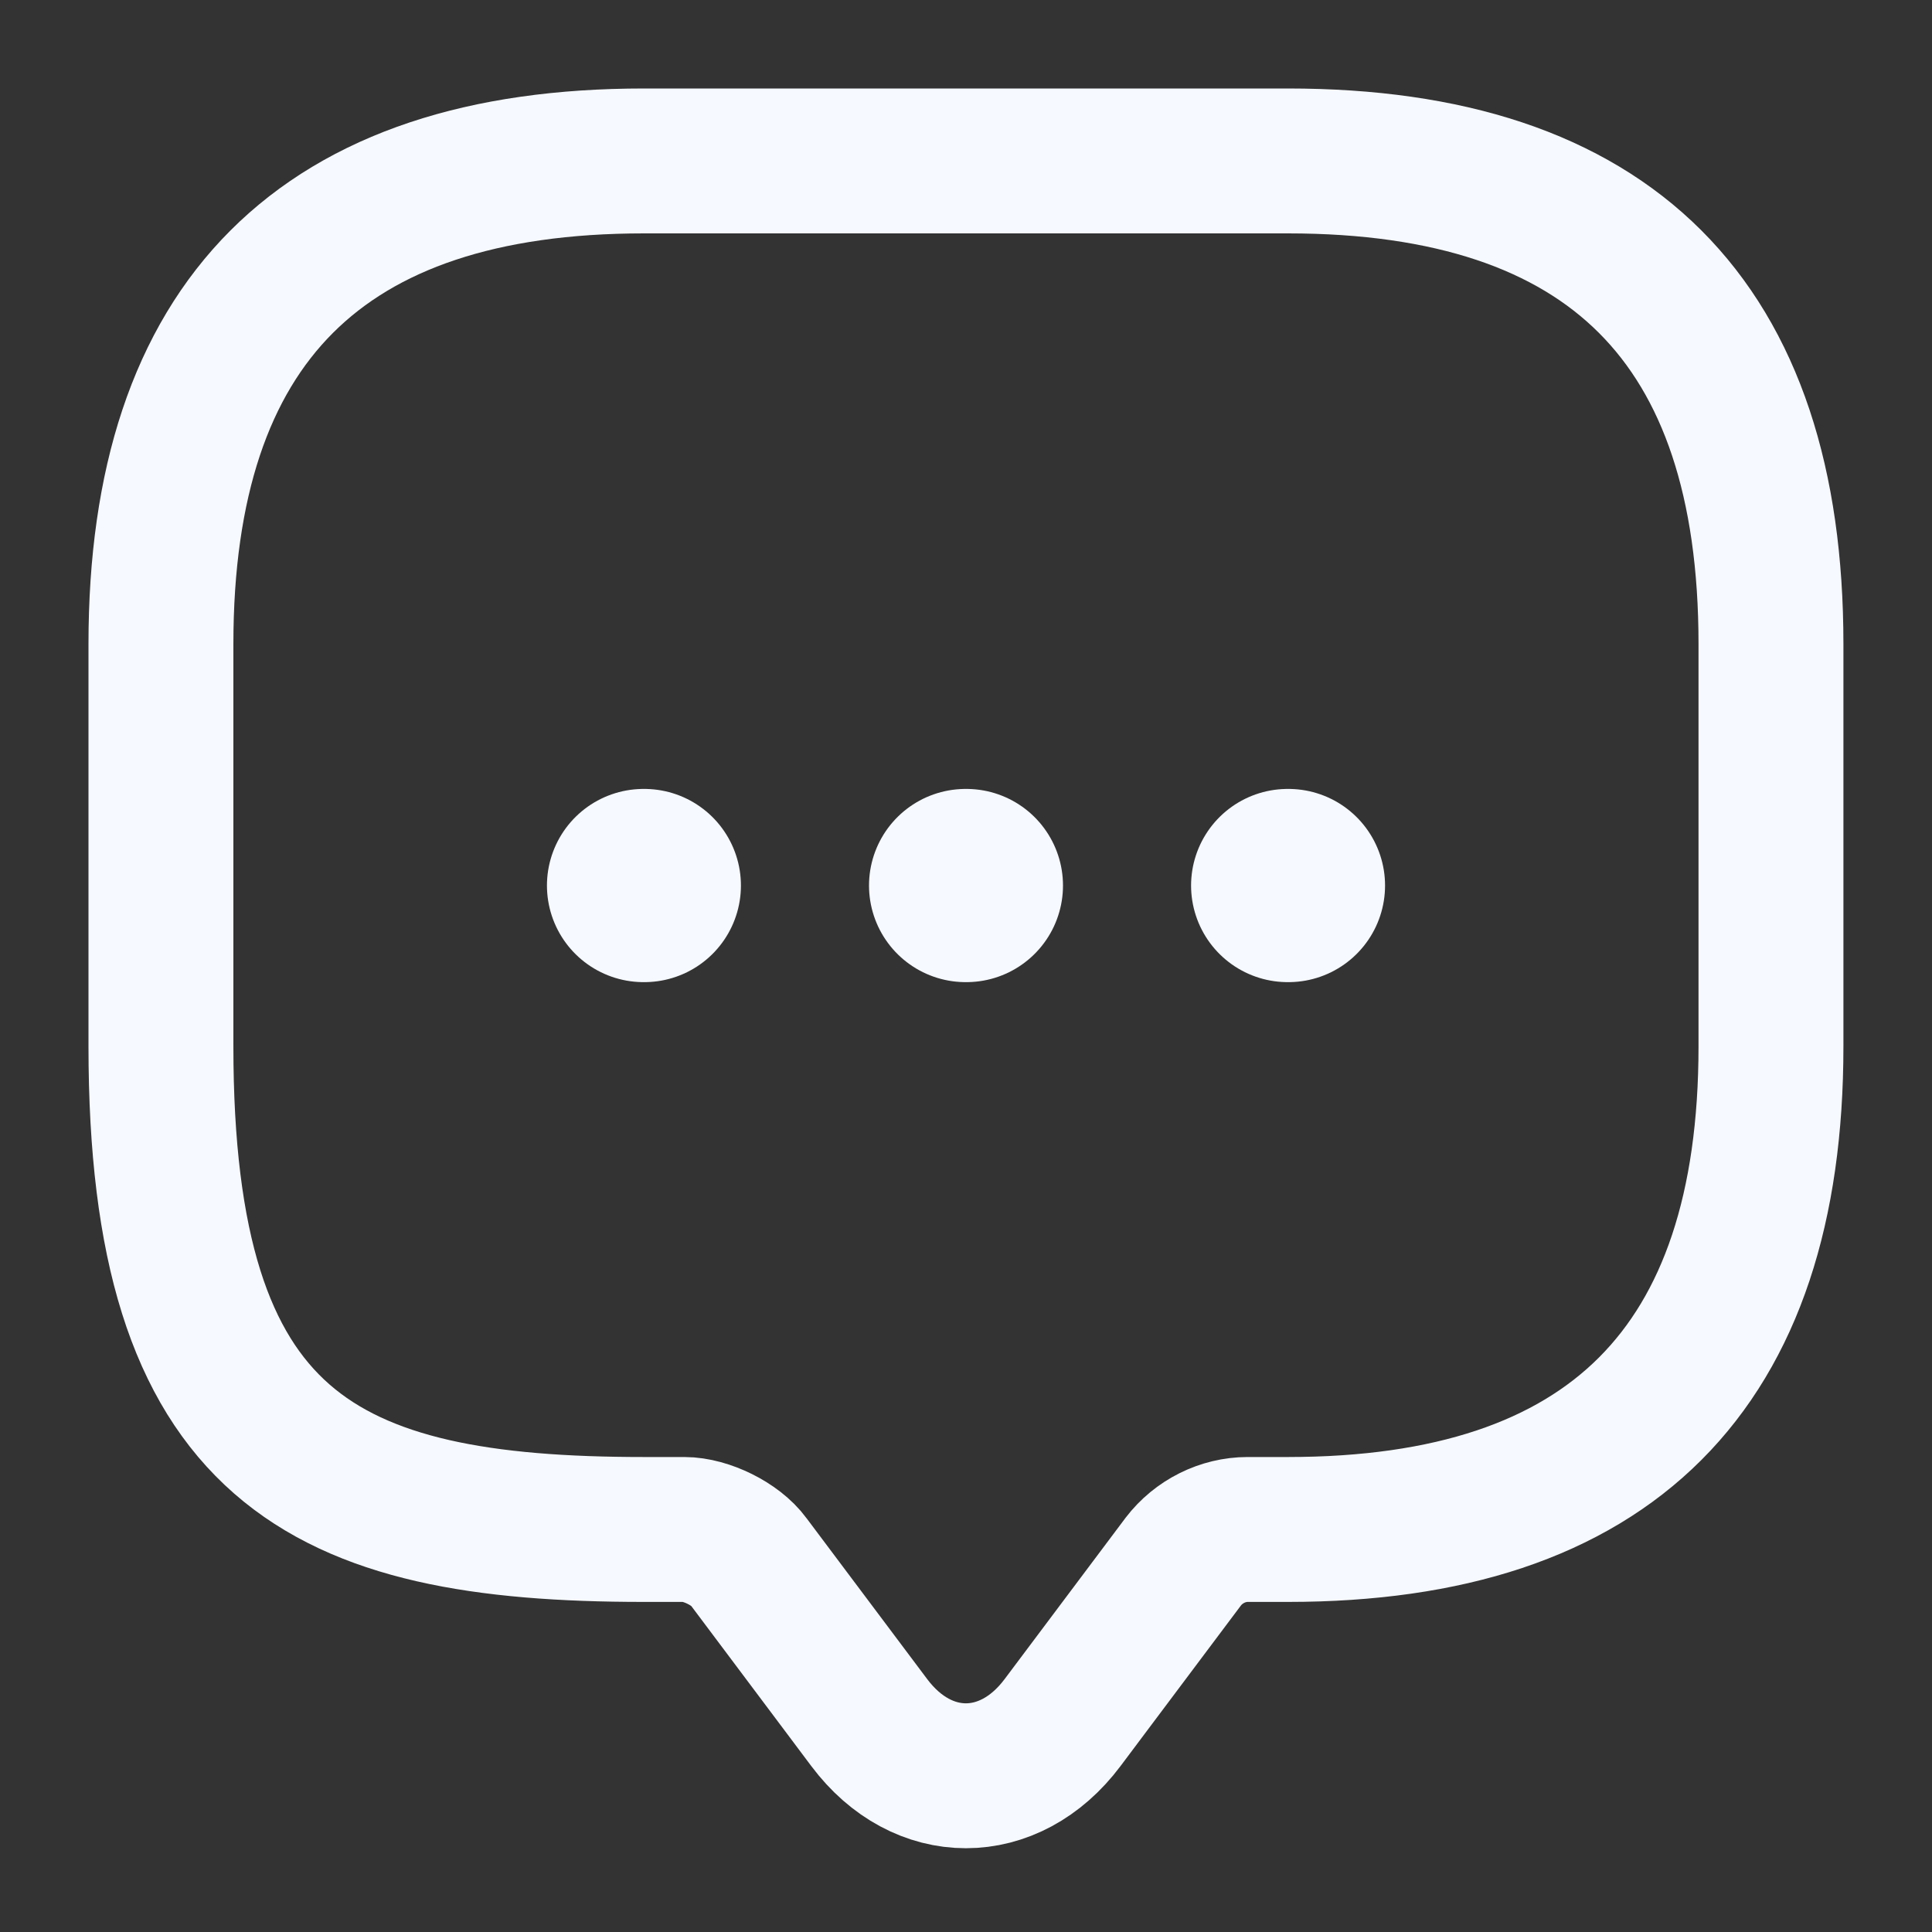
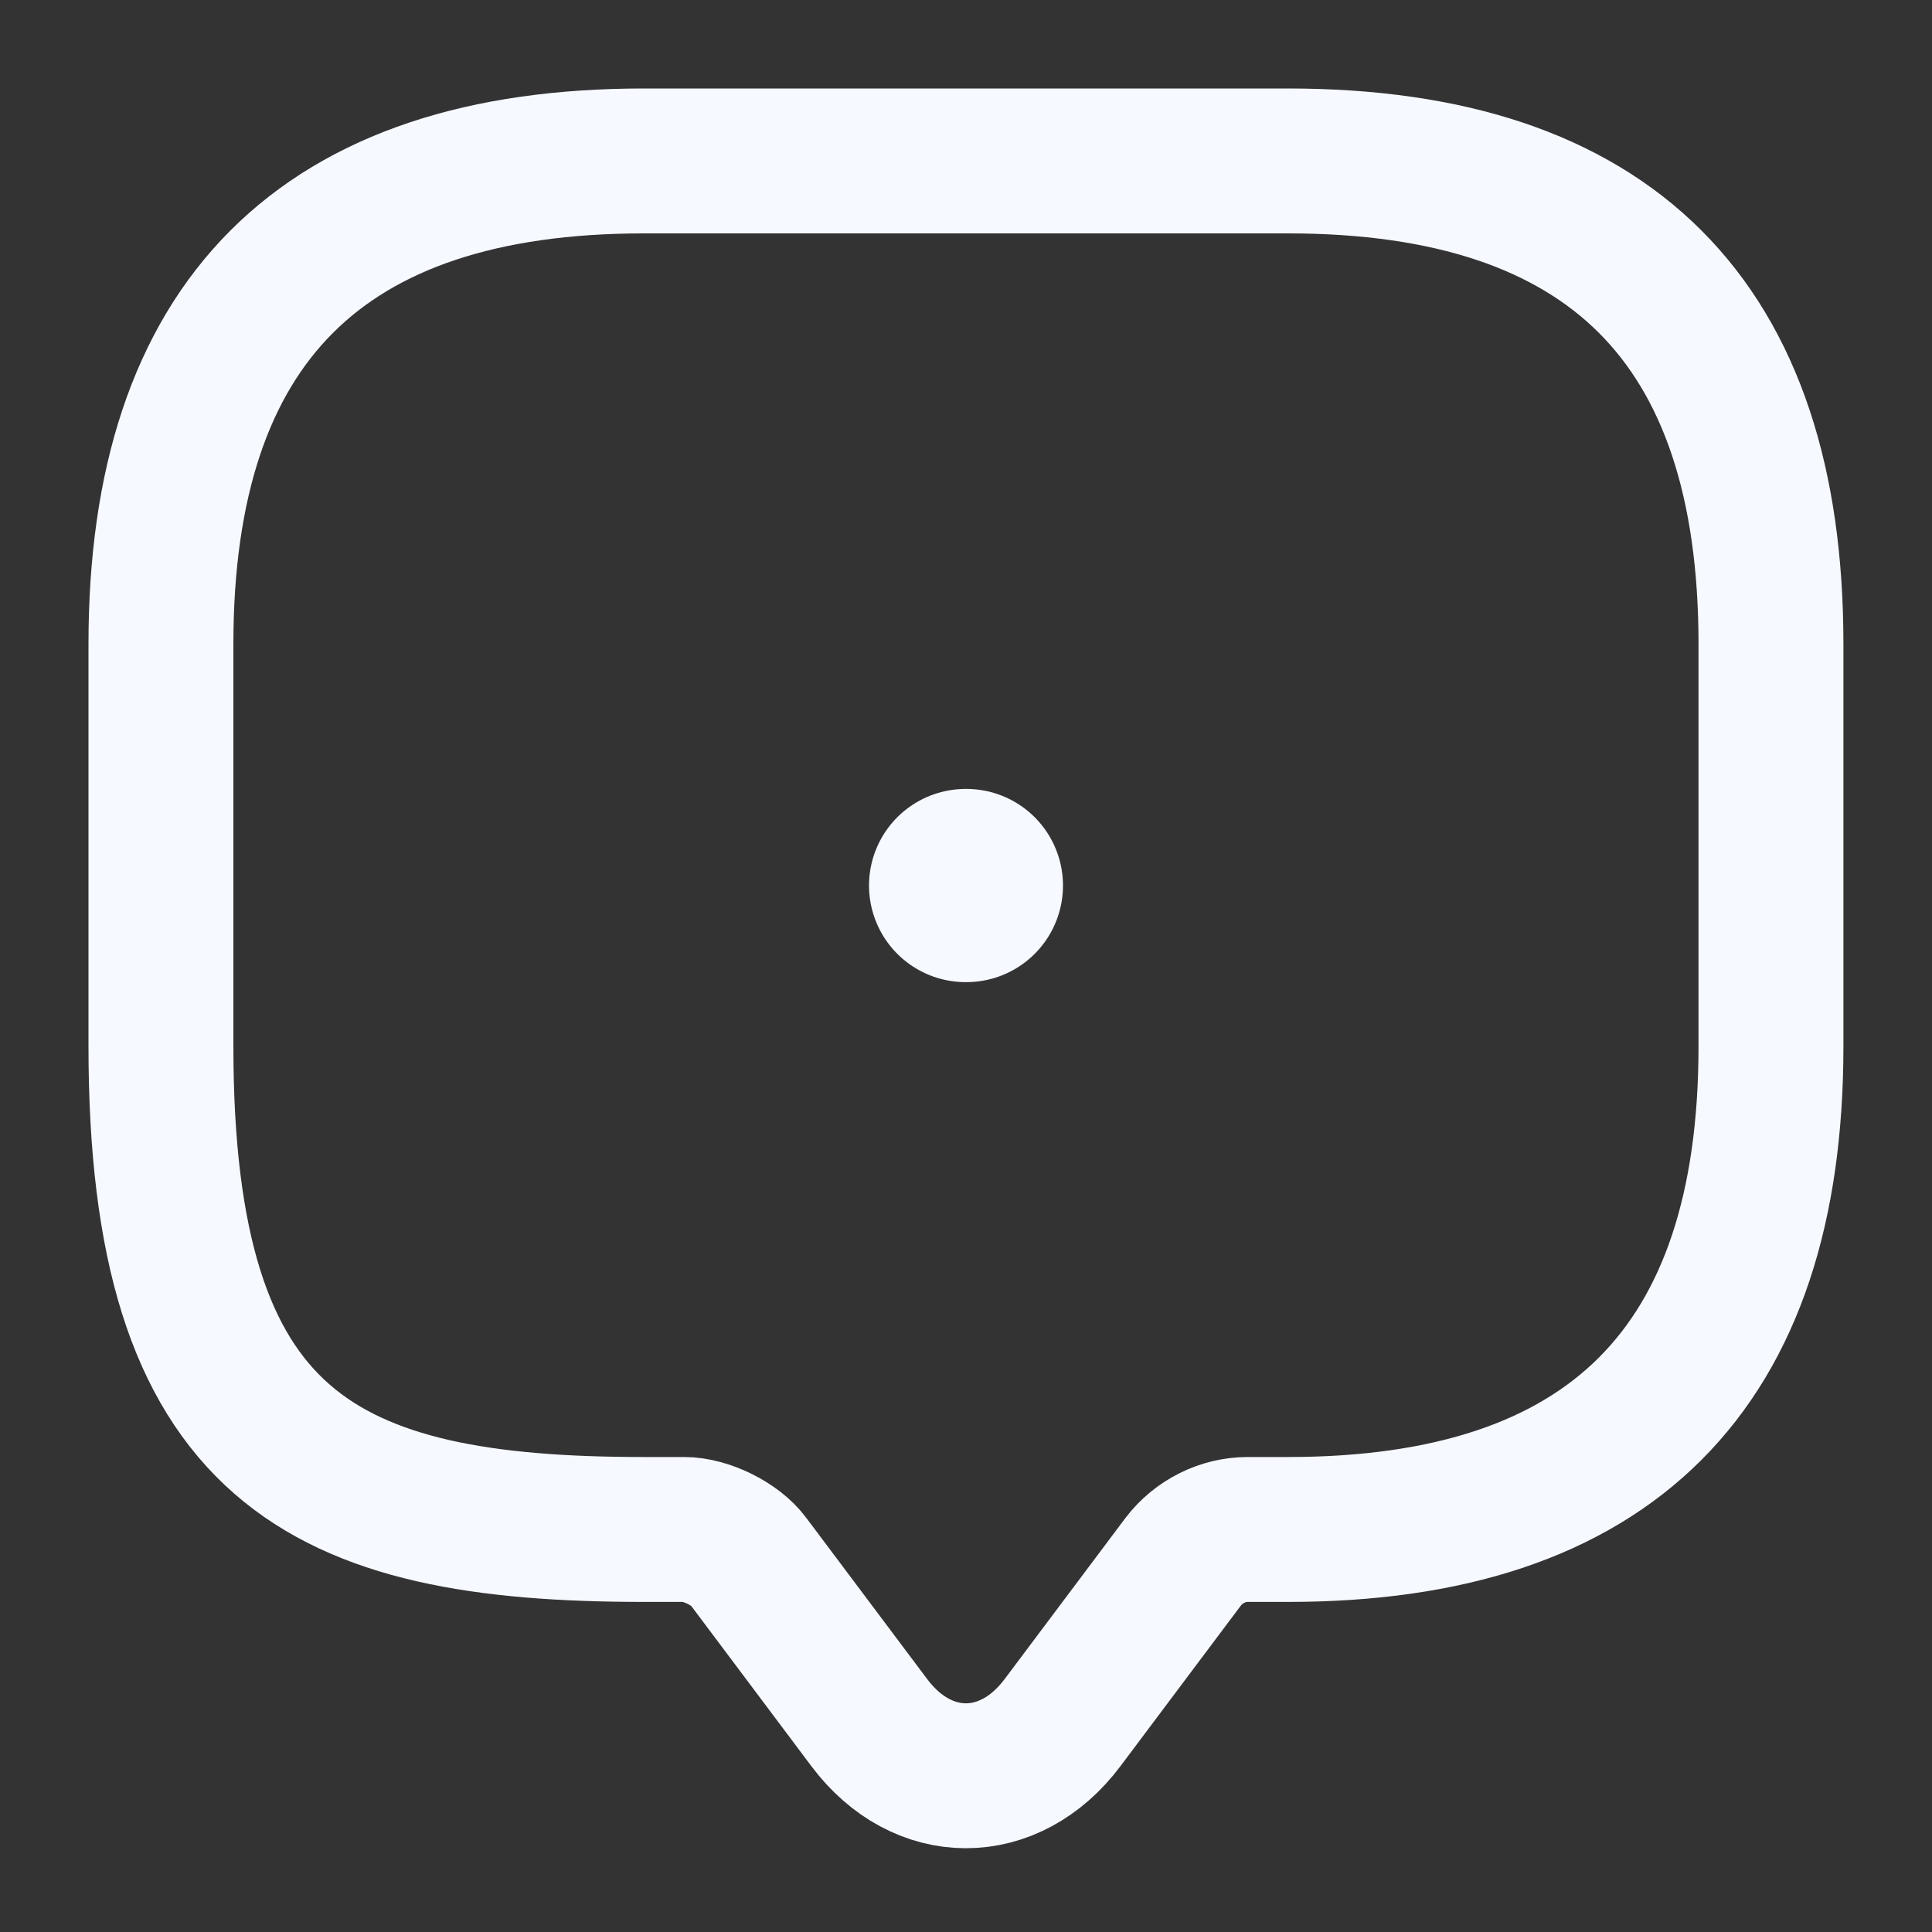
<svg xmlns="http://www.w3.org/2000/svg" width="20" height="20" viewBox="0 0 20 20" fill="none">
  <rect x="0" y="0" width="20" height="20" fill="#333333" stroke="none" />
  <path d="M7.083 15.833H6.666C3.333 15.833 1.666 14.999 1.666 10.833V6.666C1.666 3.333 3.333 1.666 6.666 1.666H13.333C16.666 1.666 18.333 3.333 18.333 6.666V10.833C18.333 14.166 16.666 15.833 13.333 15.833H12.916C12.658 15.833 12.408 15.958 12.249 16.166L10.999 17.833C10.449 18.566 9.549 18.566 8.999 17.833L7.749 16.166C7.616 15.983 7.308 15.833 7.083 15.833Z" stroke="#F6F9FF" stroke-width="1.5" stroke-miterlimit="10" stroke-linecap="round" stroke-linejoin="round" />
-   <path d="M13.33 9.167H13.338" stroke="#F6F9FF" stroke-width="2" stroke-linecap="round" stroke-linejoin="round" />
  <path d="M9.996 9.167H10.004" stroke="#F6F9FF" stroke-width="2" stroke-linecap="round" stroke-linejoin="round" />
-   <path d="M6.662 9.167H6.67" stroke="#F6F9FF" stroke-width="2" stroke-linecap="round" stroke-linejoin="round" />
</svg>